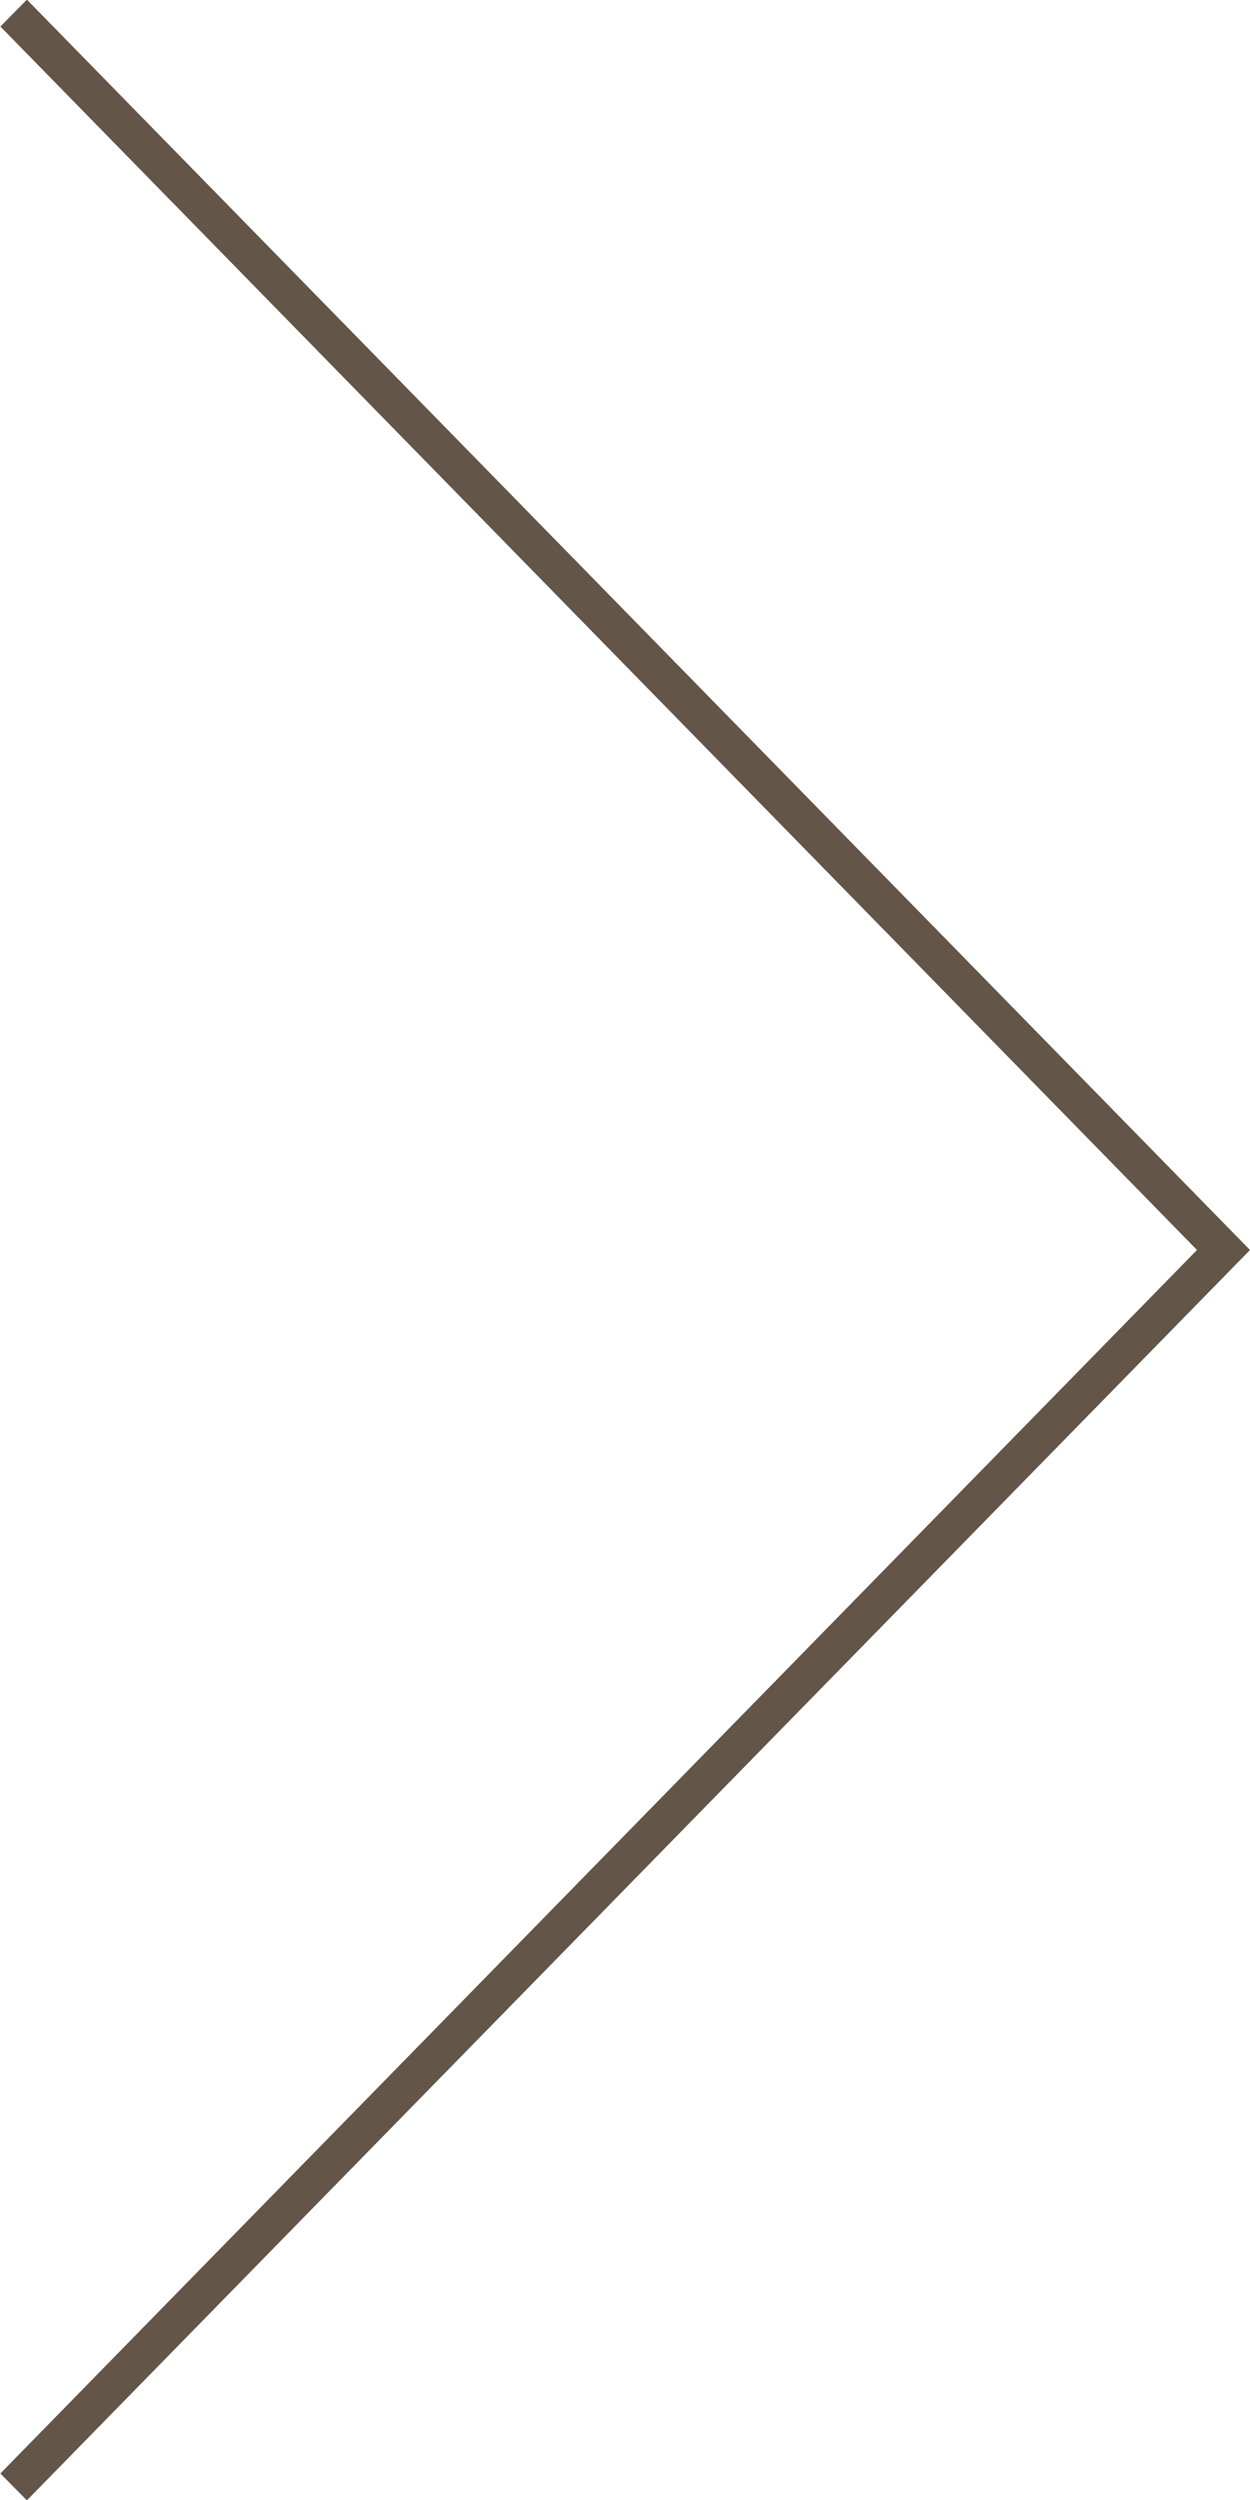
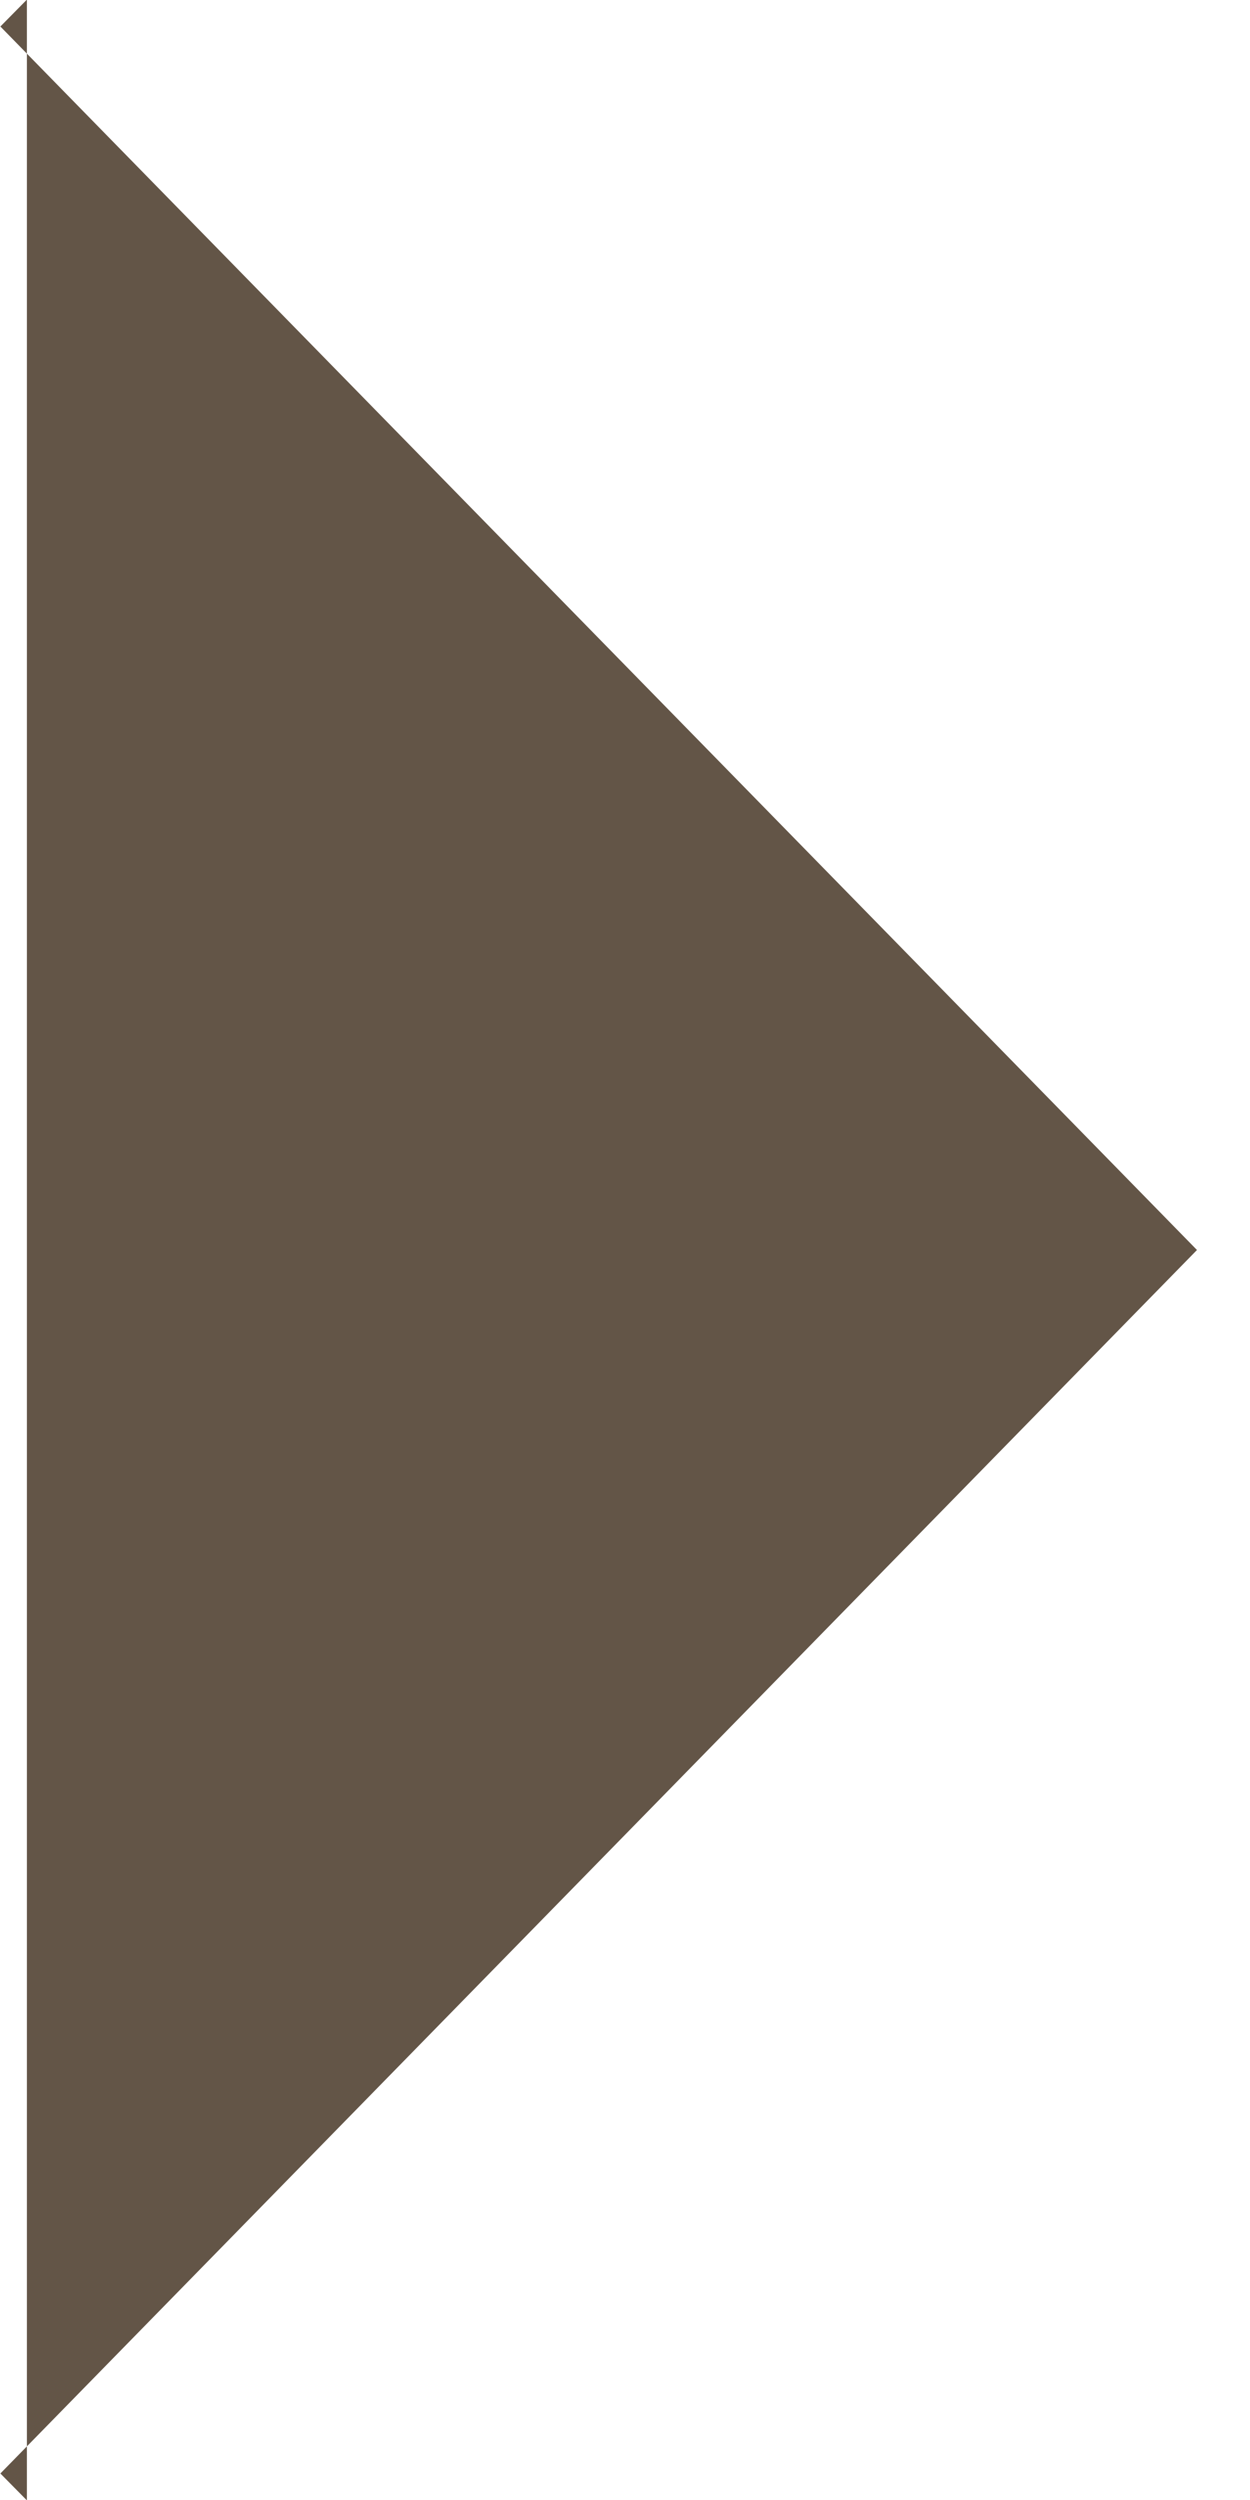
<svg xmlns="http://www.w3.org/2000/svg" width="33" height="66" viewBox="0 0 33 66">
  <defs>
    <style>
      .arrow-right {
        fill: #635547;
        fill-rule: evenodd;
      }
    </style>
  </defs>
-   <path class="arrow-right" d="M1562.71,2469.01l-0.7-.71,31.59-32.3-31.59-32.3,0.7-.71L1595,2436Z" transform="translate(-1562 -2403)" />
+   <path class="arrow-right" d="M1562.71,2469.01l-0.7-.71,31.59-32.3-31.59-32.3,0.7-.71Z" transform="translate(-1562 -2403)" />
</svg>